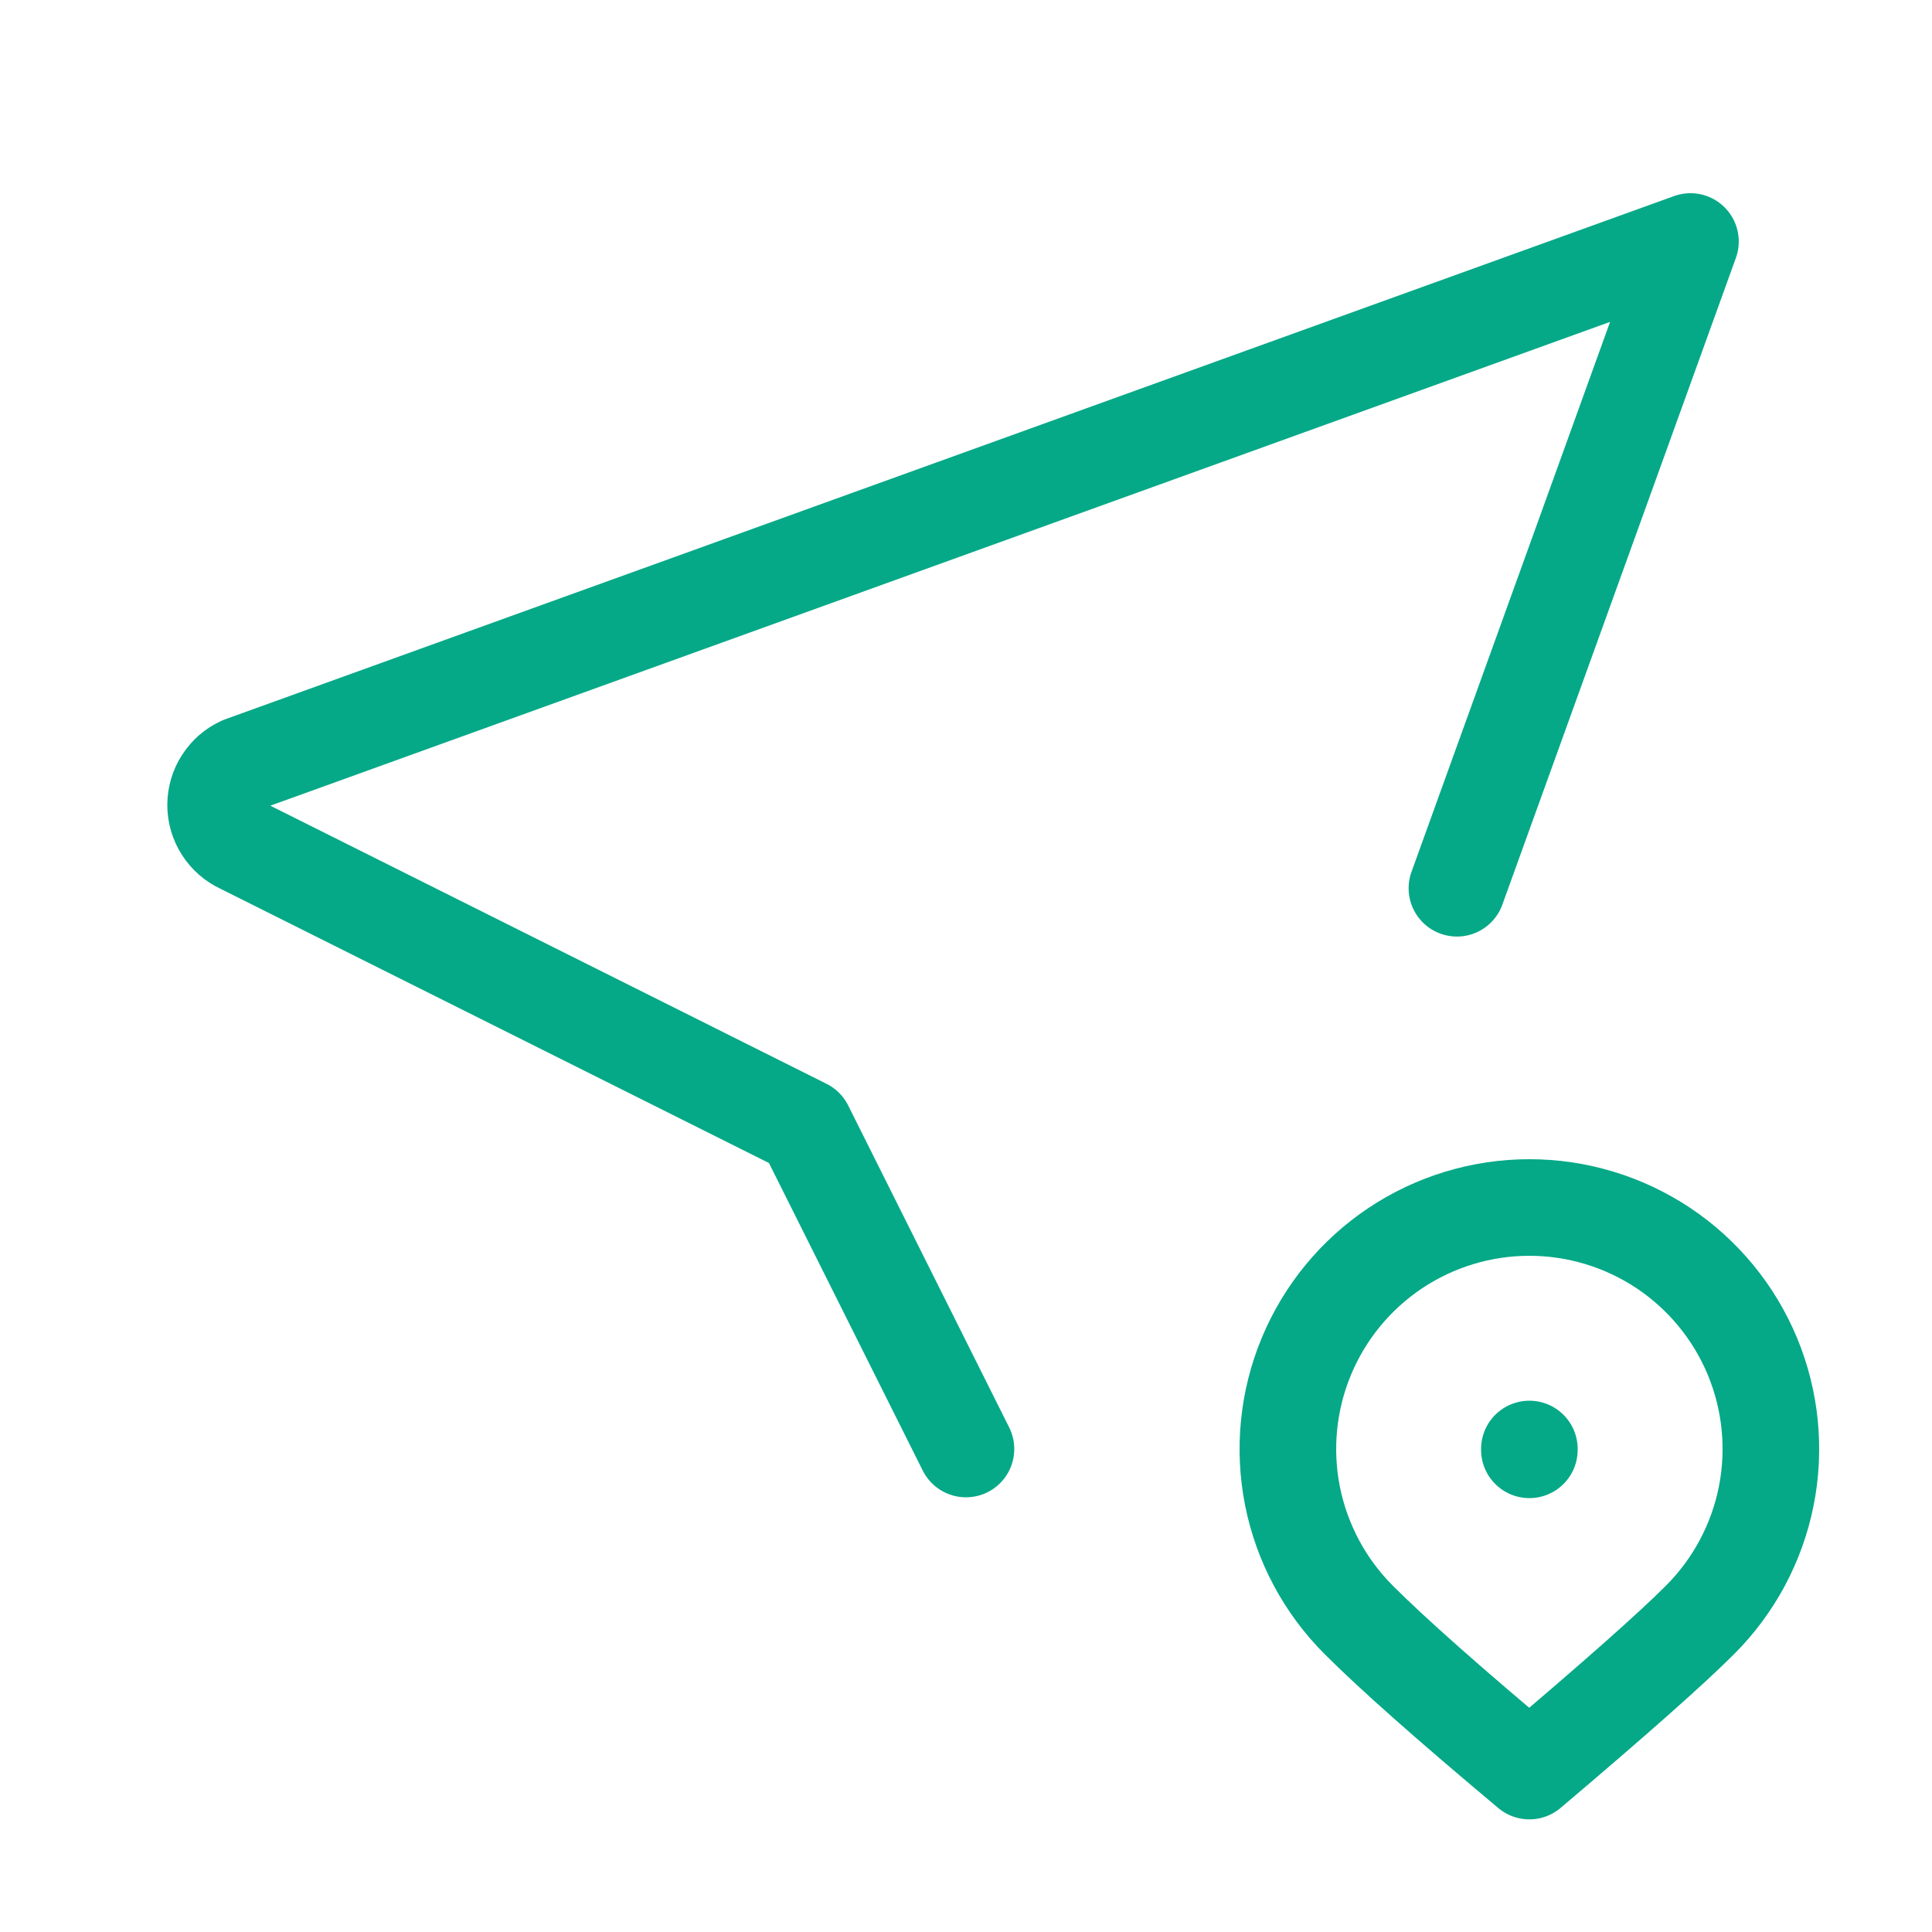
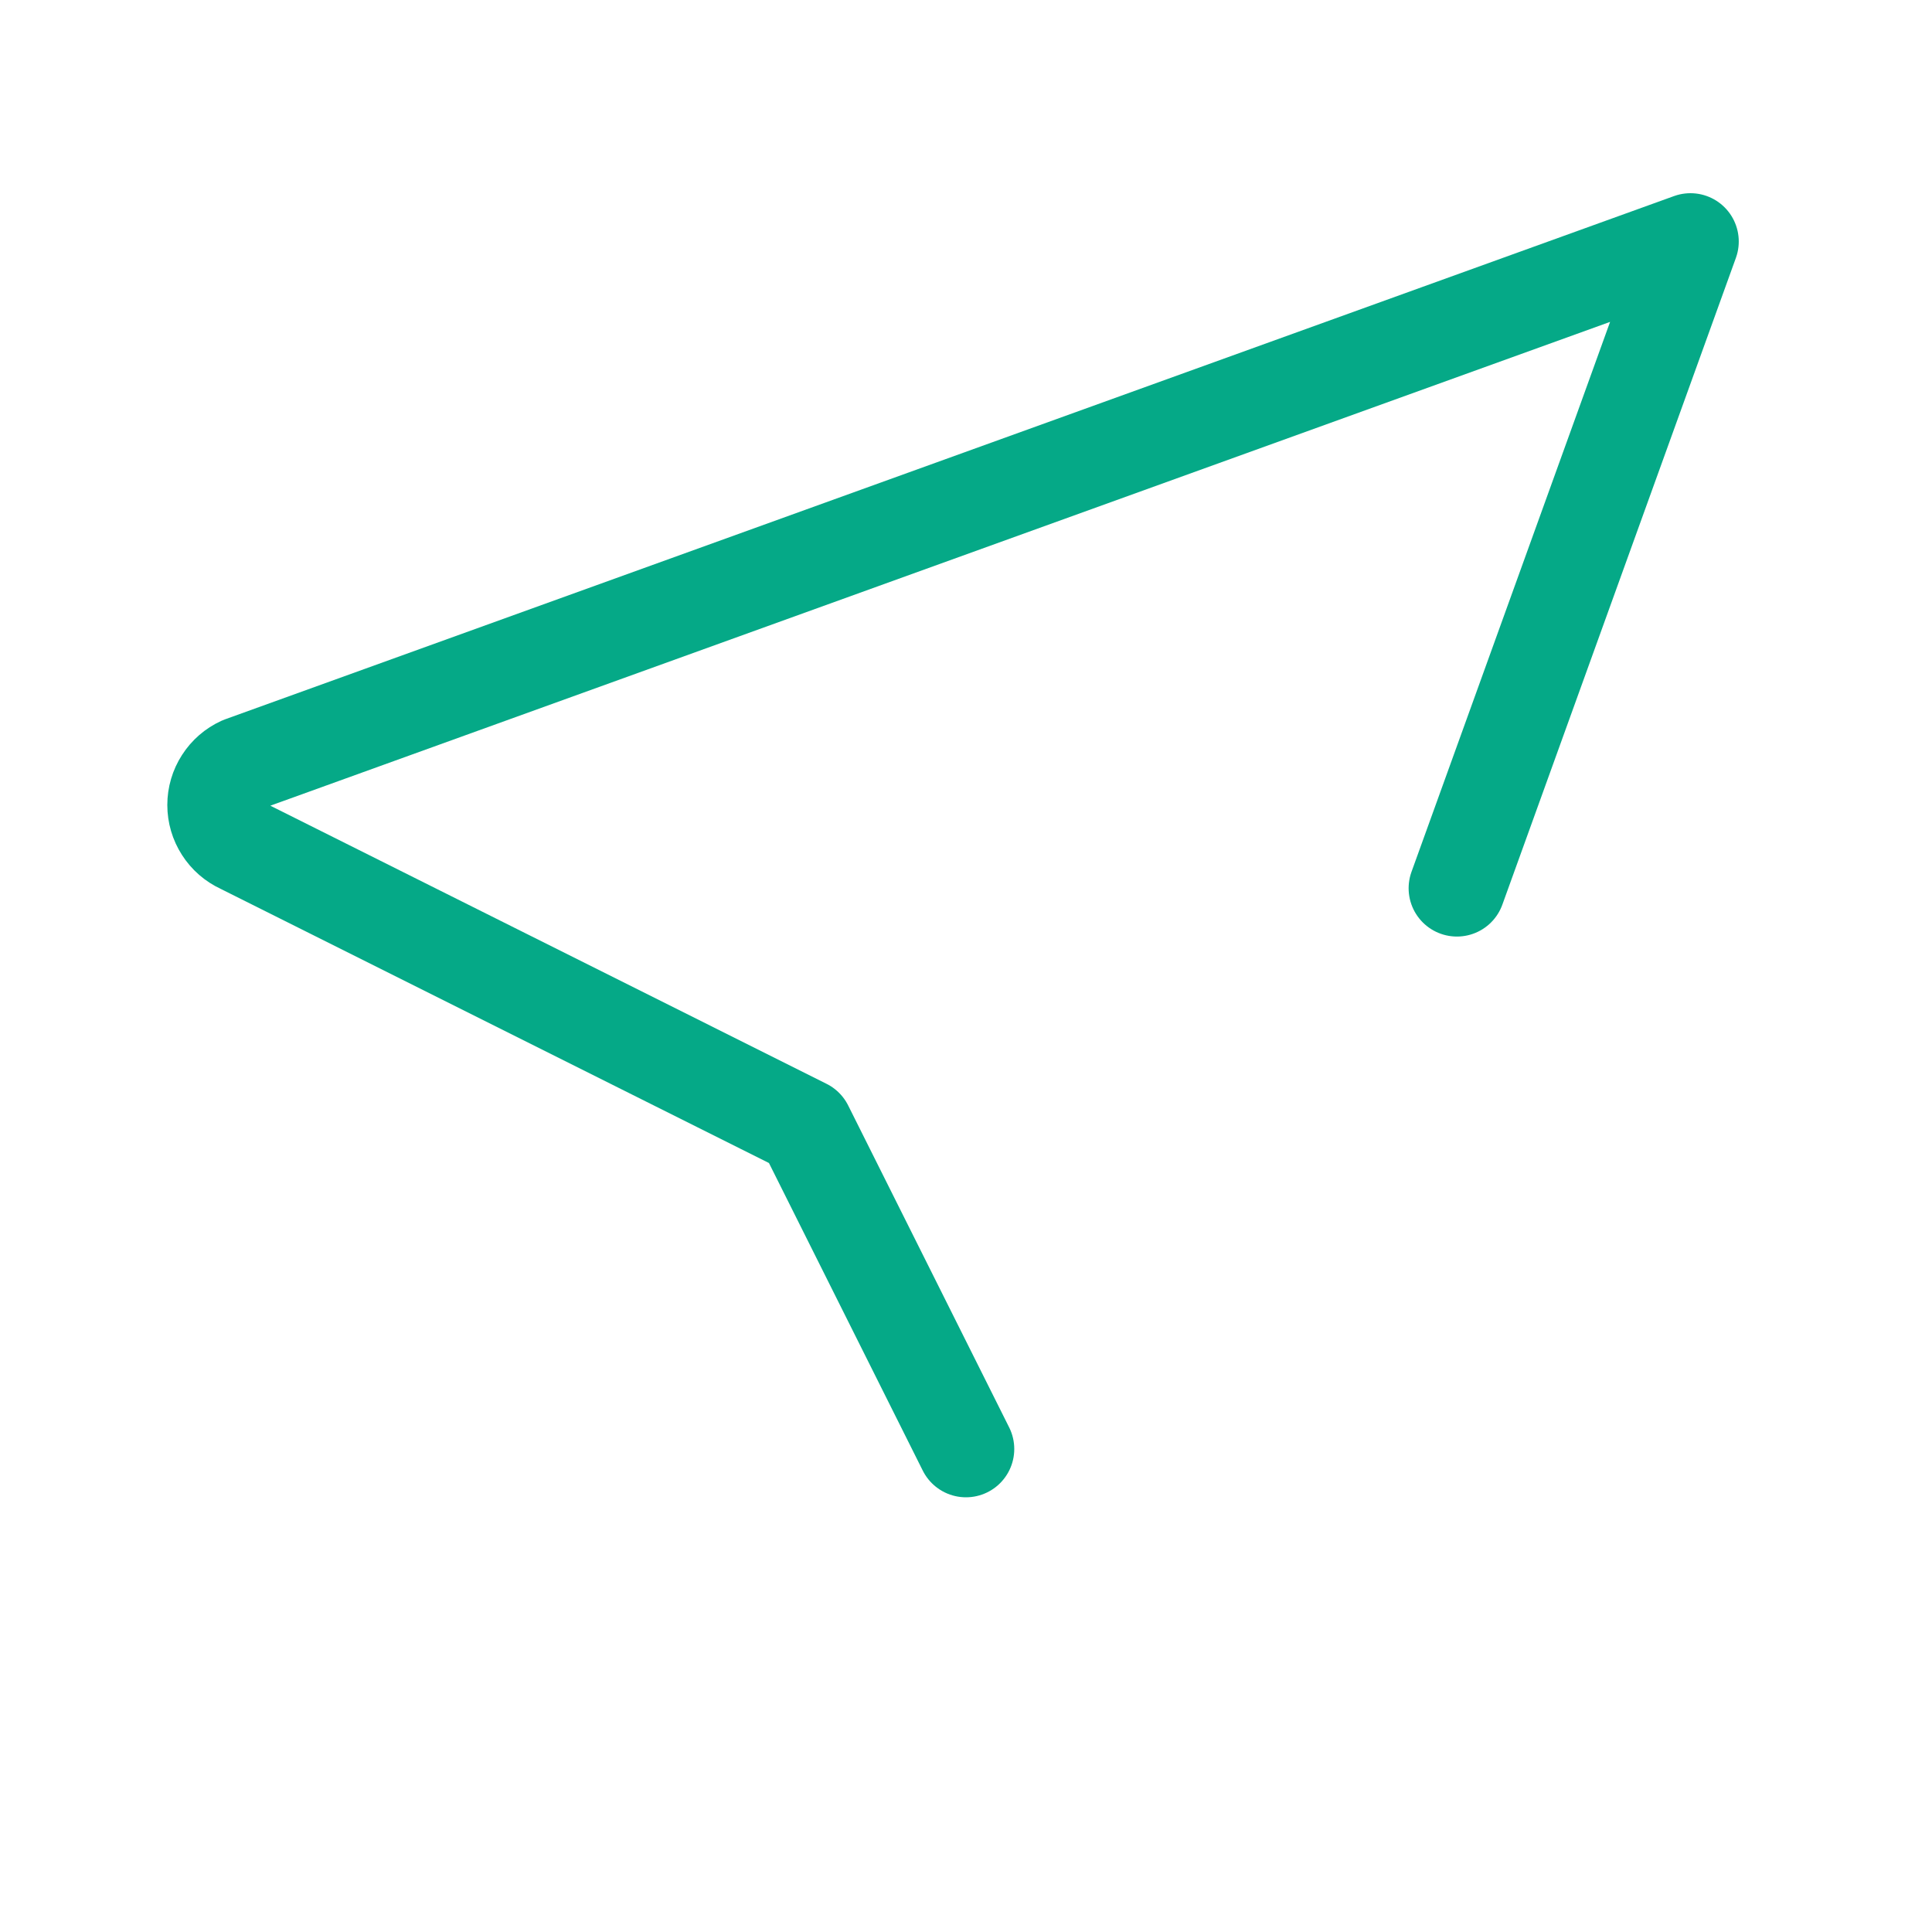
<svg xmlns="http://www.w3.org/2000/svg" width="50" height="50" viewBox="0 0 50 50" fill="none">
  <path d="M24.999 37.5L20.832 29.167L6.249 21.875C6.049 21.784 5.88 21.637 5.762 21.452C5.643 21.267 5.58 21.053 5.58 20.833C5.58 20.614 5.643 20.399 5.762 20.215C5.88 20.03 6.049 19.883 6.249 19.792L43.749 6.25L37.705 22.988" stroke="#05A987" stroke-width="2.5" stroke-linecap="round" stroke-linejoin="round" />
-   <path d="M43.999 41.92C44.873 41.046 45.468 39.932 45.71 38.72C45.951 37.508 45.828 36.251 45.355 35.109C44.882 33.967 44.08 32.99 43.053 32.303C42.025 31.617 40.816 31.25 39.58 31.25C38.344 31.25 37.135 31.617 36.108 32.303C35.08 32.99 34.279 33.967 33.806 35.109C33.333 36.251 33.209 37.508 33.45 38.72C33.692 39.932 34.287 41.046 35.161 41.92C36.032 42.793 37.505 44.097 39.58 45.835C41.77 43.98 43.245 42.676 43.999 41.92Z" stroke="#05A987" stroke-width="2.5" stroke-linecap="round" stroke-linejoin="round" />
-   <path d="M39.58 37.5V37.521" stroke="#05A987" stroke-width="2.5" stroke-linecap="round" stroke-linejoin="round" />
</svg>